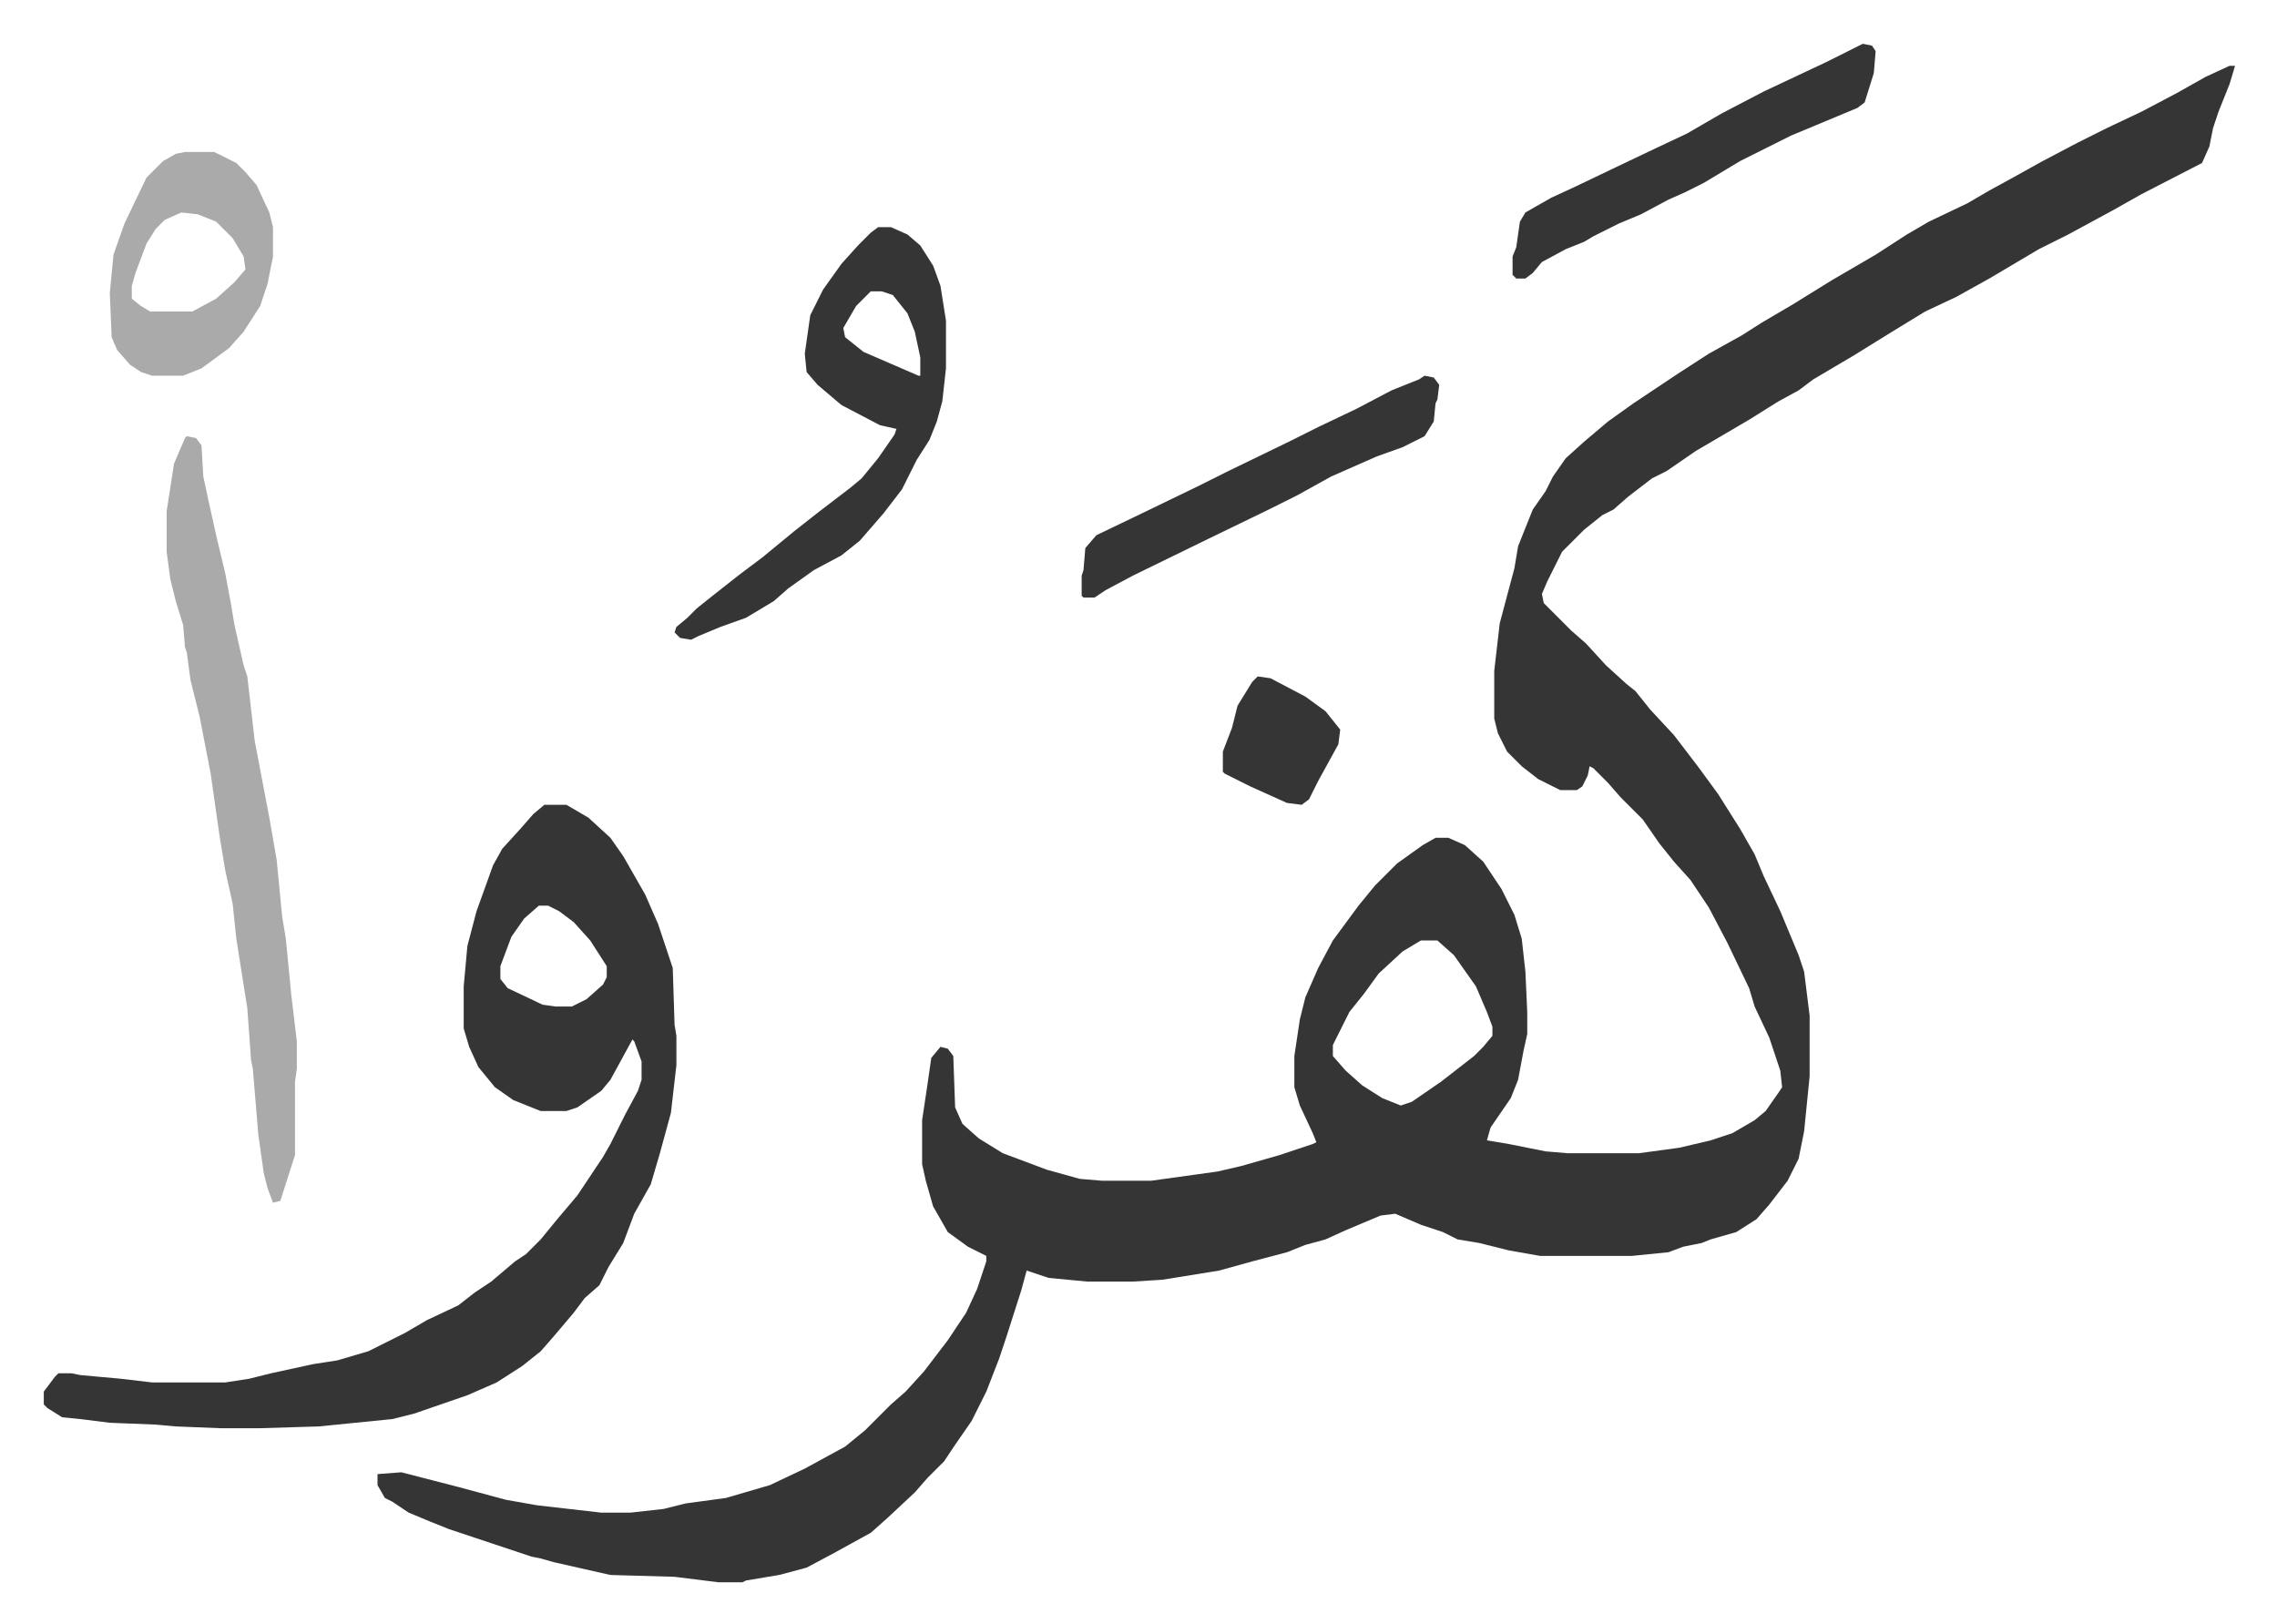
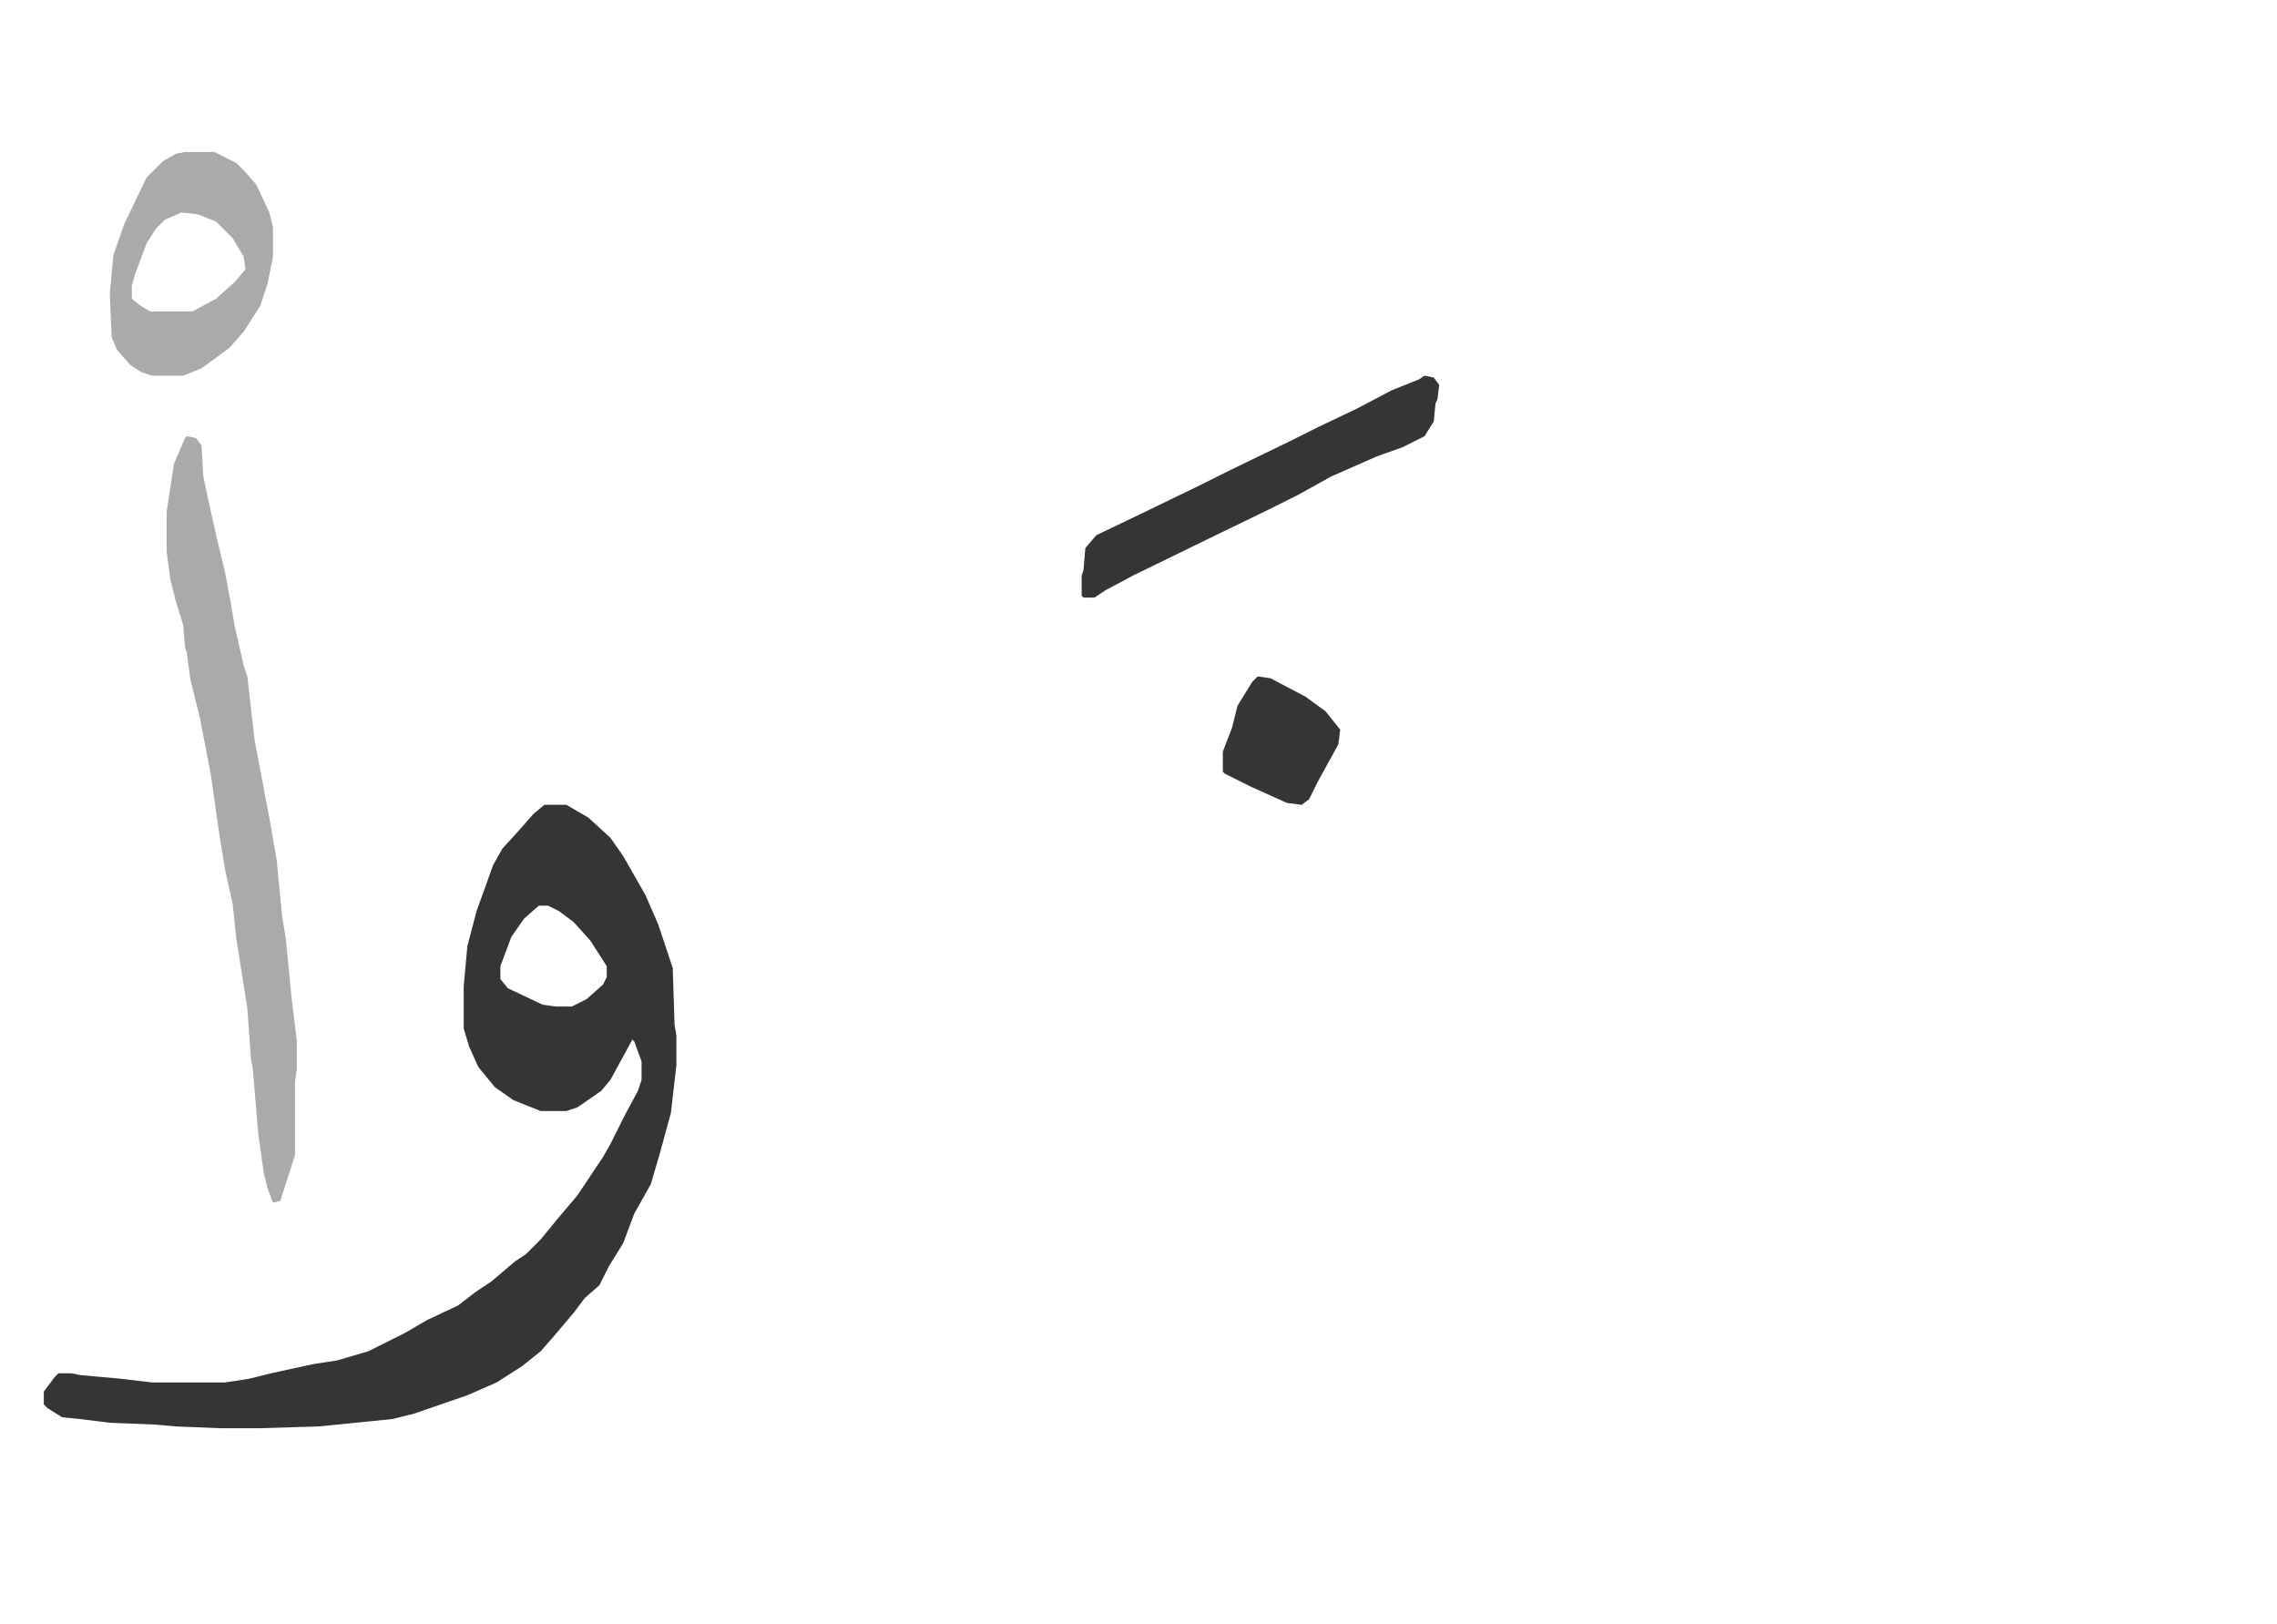
<svg xmlns="http://www.w3.org/2000/svg" role="img" viewBox="-23.88 281.12 1241.76 885.76">
-   <path fill="#353535" id="rule_normal" d="M1192 317h3l-3 10-6 15-3 9-2 10-4 9-33 17-16 9-24 13-16 8-27 16-18 10-17 8-18 11-21 13-22 13-8 6-11 6-16 10-29 17-16 11-8 4-13 10-8 7-6 3-10 8-12 12-8 16-3 7 1 5 15 15 8 7 11 12 11 10 5 4 8 10 13 14 13 17 11 15 12 19 8 14 5 12 9 19 10 24 3 9 3 24v33l-3 30-3 15-6 12-10 13-7 8-11 7-14 4-5 2-10 2-8 3-20 2h-50l-17-3-16-4-12-2-8-4-12-4-14-6-8 1-19 8-11 5-11 3-10 4-19 5-18 5-31 5-16 1h-25l-21-2-12-4-3 11-8 25-4 12-7 18-8 16-9 13-6 9-9 9-7 8-15 14-9 8-20 11-15 8-15 4-18 3-2 1h-13l-24-3-35-1-31-7-7-2-5-1-21-7-9-3-15-5-10-4-12-5-9-6-4-2-4-7v-6l13-1 31 8 26 7 17 3 35 4h16l18-2 12-3 22-3 24-7 19-9 22-12 11-9 14-14 8-7 10-11 13-17 10-15 6-13 5-15v-3l-10-5-11-8-8-14-4-14-2-9v-24l3-20 2-14 5-6 4 1 3 4 1 28 4 9 9 8 13 8 24 9 18 5 12 1h27l36-5 13-3 21-6 18-6 2-1-2-5-7-15-3-10v-17l3-20 3-12 7-16 8-15 14-19 9-11 12-12 14-10 7-4h7l9 4 10 9 10 15 7 14 4 13 2 18 1 22v12l-2 9-3 16-4 10-11 16-2 7 12 2 20 4 12 1h39l22-3 17-4 12-4 12-7 6-5 7-10 2-3-1-9-6-18-8-17-3-10-12-25-10-19-10-15-9-10-8-10-9-13-12-12-7-8-8-8-2-1-1 5-3 6-3 2h-9l-12-6-9-7-8-8-5-10-2-8v-26l3-26 4-15 4-15 2-12 8-20 7-10 4-8 7-10 10-9 13-11 14-10 24-16 17-11 18-10 11-7 17-10 21-13 24-14 17-11 12-7 21-10 12-7 11-6 18-10 19-10 16-8 19-9 19-10 16-9zM751 794l-10 6-13 12-8 11-8 10-8 16-1 2v6l7 8 9 8 11 7 10 4 6-2 16-11 18-14 5-5 5-6v-5l-3-8-6-14-12-17-9-8z" />
  <path fill="#353535" id="rule_normal" d="M273 720h12l12 7 12 11 7 10 12 21 7 16 5 15 3 9 1 31 1 6v16l-3 26-6 22-5 17-9 16-6 16-8 13-5 10-8 7-6 8-11 13-7 8-10 8-14 9-16 7-29 10-12 3-40 4-33 1H97l-25-1-11-1-25-1-16-2-10-1-8-5-2-2v-7l6-8 2-2h7l5 1 22 2 17 2h40l13-2 12-3 23-5 13-2 17-5 20-10 12-7 17-8 9-7 9-6 13-11 6-4 8-8 9-11 11-13 8-12 6-9 4-7 8-16 7-13 2-6v-10l-4-11-1-1-12 22-5 6-13 9-6 2h-14l-15-6-10-7-9-11-5-11-3-10v-23l2-22 5-19 9-25 5-9 10-11 7-8zm-3 55l-8 7-7 10-6 16v7l4 5 19 9 7 1h9l8-4 9-8 2-4v-6l-9-14-9-10-8-6-6-3z" />
  <path fill="#aaa" id="rule_hamzat_wasl" d="M78 519l5 1 3 4 1 17 3 14 4 18 5 21 3 16 2 12 5 22 2 6 4 35 8 42 4 23 3 31 2 12 3 31 3 25v15l-1 7v40l-8 25-4 1-3-8-2-8-3-21-3-36-1-5-2-28-6-38-2-19-4-18-3-18-5-35-6-31-5-20-2-15-1-3-1-12-4-13-3-12-2-15v-22l2-13 2-13 6-14z" />
-   <path fill="#353535" id="rule_normal" d="M455 405h7l9 4 7 6 7 11 4 11 3 19v26l-2 18-3 11-4 10-7 11-8 16-10 13-13 15-10 8-15 8-14 10-8 7-15 9-14 5-12 5-4 2-6-1-3-3 1-3 6-5 5-5 10-8 14-11 12-9 17-14 14-11 17-13 6-5 9-11 9-13 1-3-9-2-21-11-13-11-6-7-1-10 3-21 7-14 10-14 9-10 7-7zm-4 35l-8 8-7 12 1 5 10 8 30 13h1v-10l-3-14-4-10-8-10-6-2zm541-135l5 1 2 3-1 12-5 16-4 3-36 15-28 14-20 12-10 5-9 4-15 8-12 5-14 7-5 3-10 4-13 7-5 6-4 3h-5l-2-2v-10l2-5 2-14 3-5 14-8 13-6 23-11 21-10 17-8 19-11 23-12 34-16 12-6z" />
  <path fill="#aaa" id="rule_hamzat_wasl" d="M77 364h16l12 6 5 5 6 7 7 15 2 8v16l-3 15-4 12-9 14-8 9-15 11-10 4H59l-6-2-6-4-7-8-3-7-1-24 2-21 6-17 12-25 9-9 7-4zm-2 33l-9 4-5 5-5 8-6 16-2 7v7l5 4 5 3h23l13-7 10-9 6-7-1-7-6-10-9-9-10-4z" />
  <path fill="#353535" id="rule_normal" d="M753 486l5 1 3 4-1 8-1 2-1 10-5 8-12 6-14 5-25 11-18 10-16 8-33 16-41 20-15 8-6 4h-6l-1-1v-11l1-3 1-12 6-7 25-12 31-15 16-8 33-16 16-8 21-10 19-10 15-6zm-91 164l7 1 19 10 11 8 8 10-1 8-11 20-5 10-4 3-8-1-20-9-14-7-1-1v-11l5-13 3-12 8-13z" />
</svg>